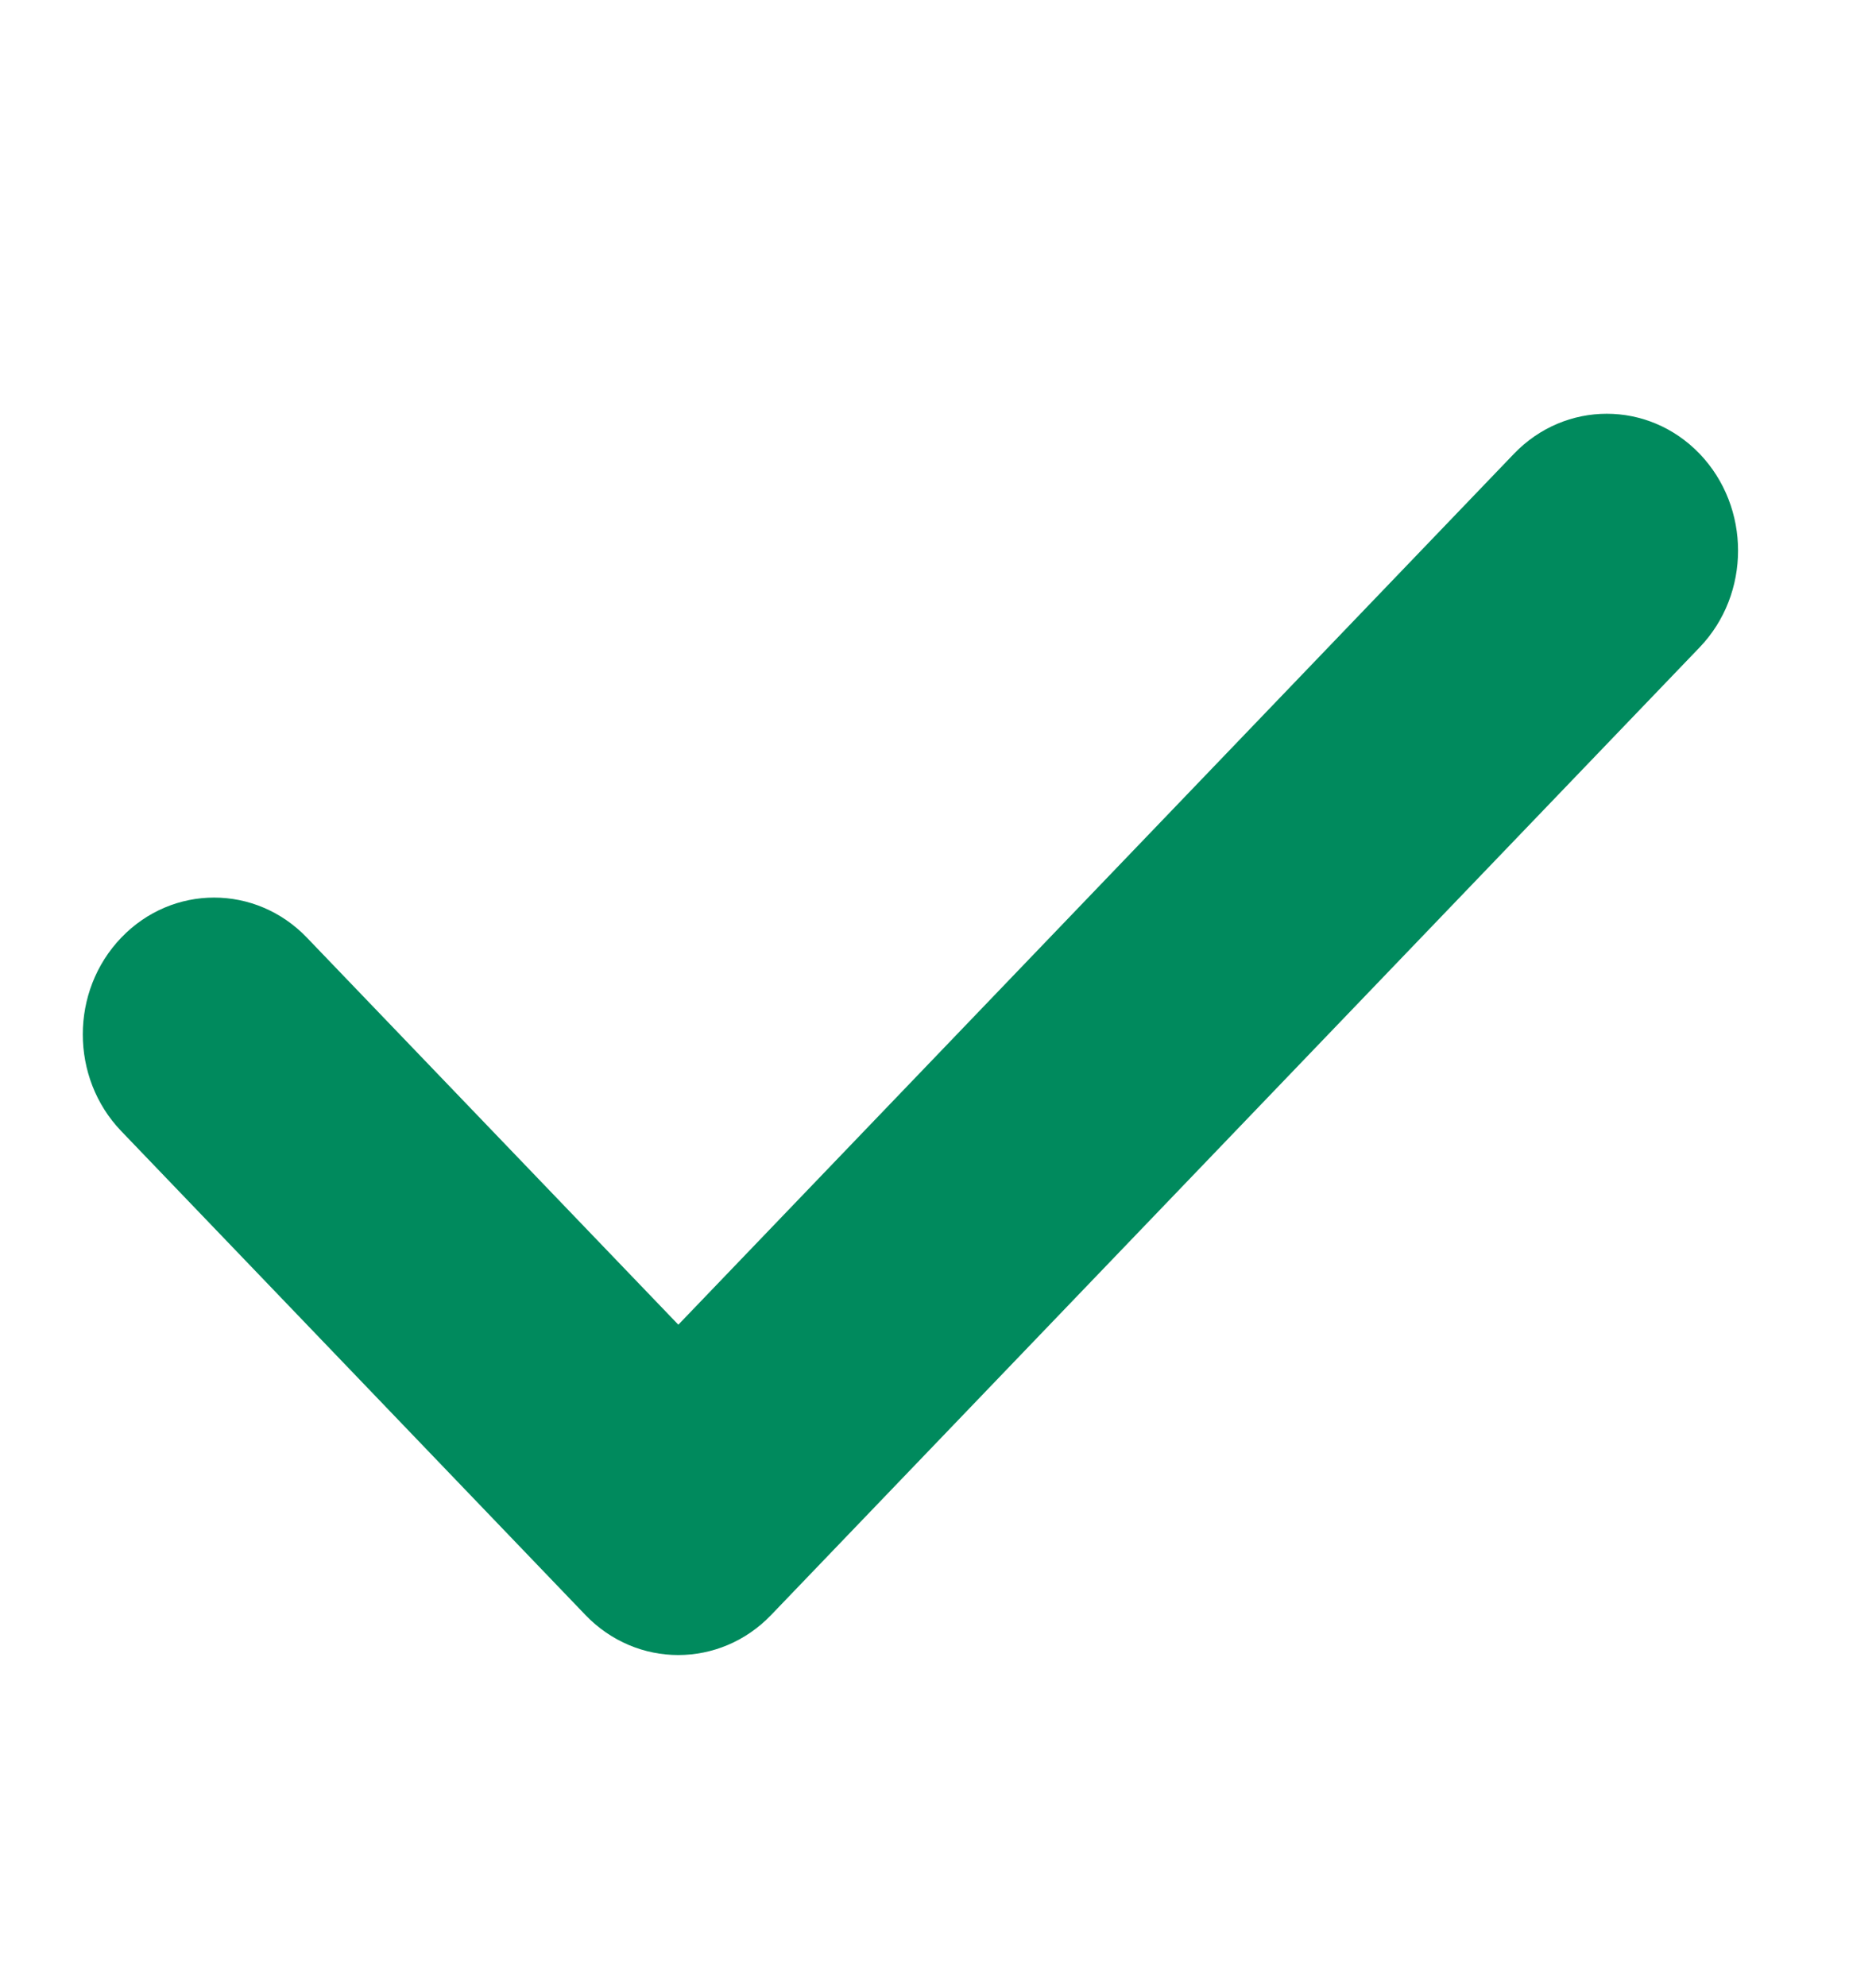
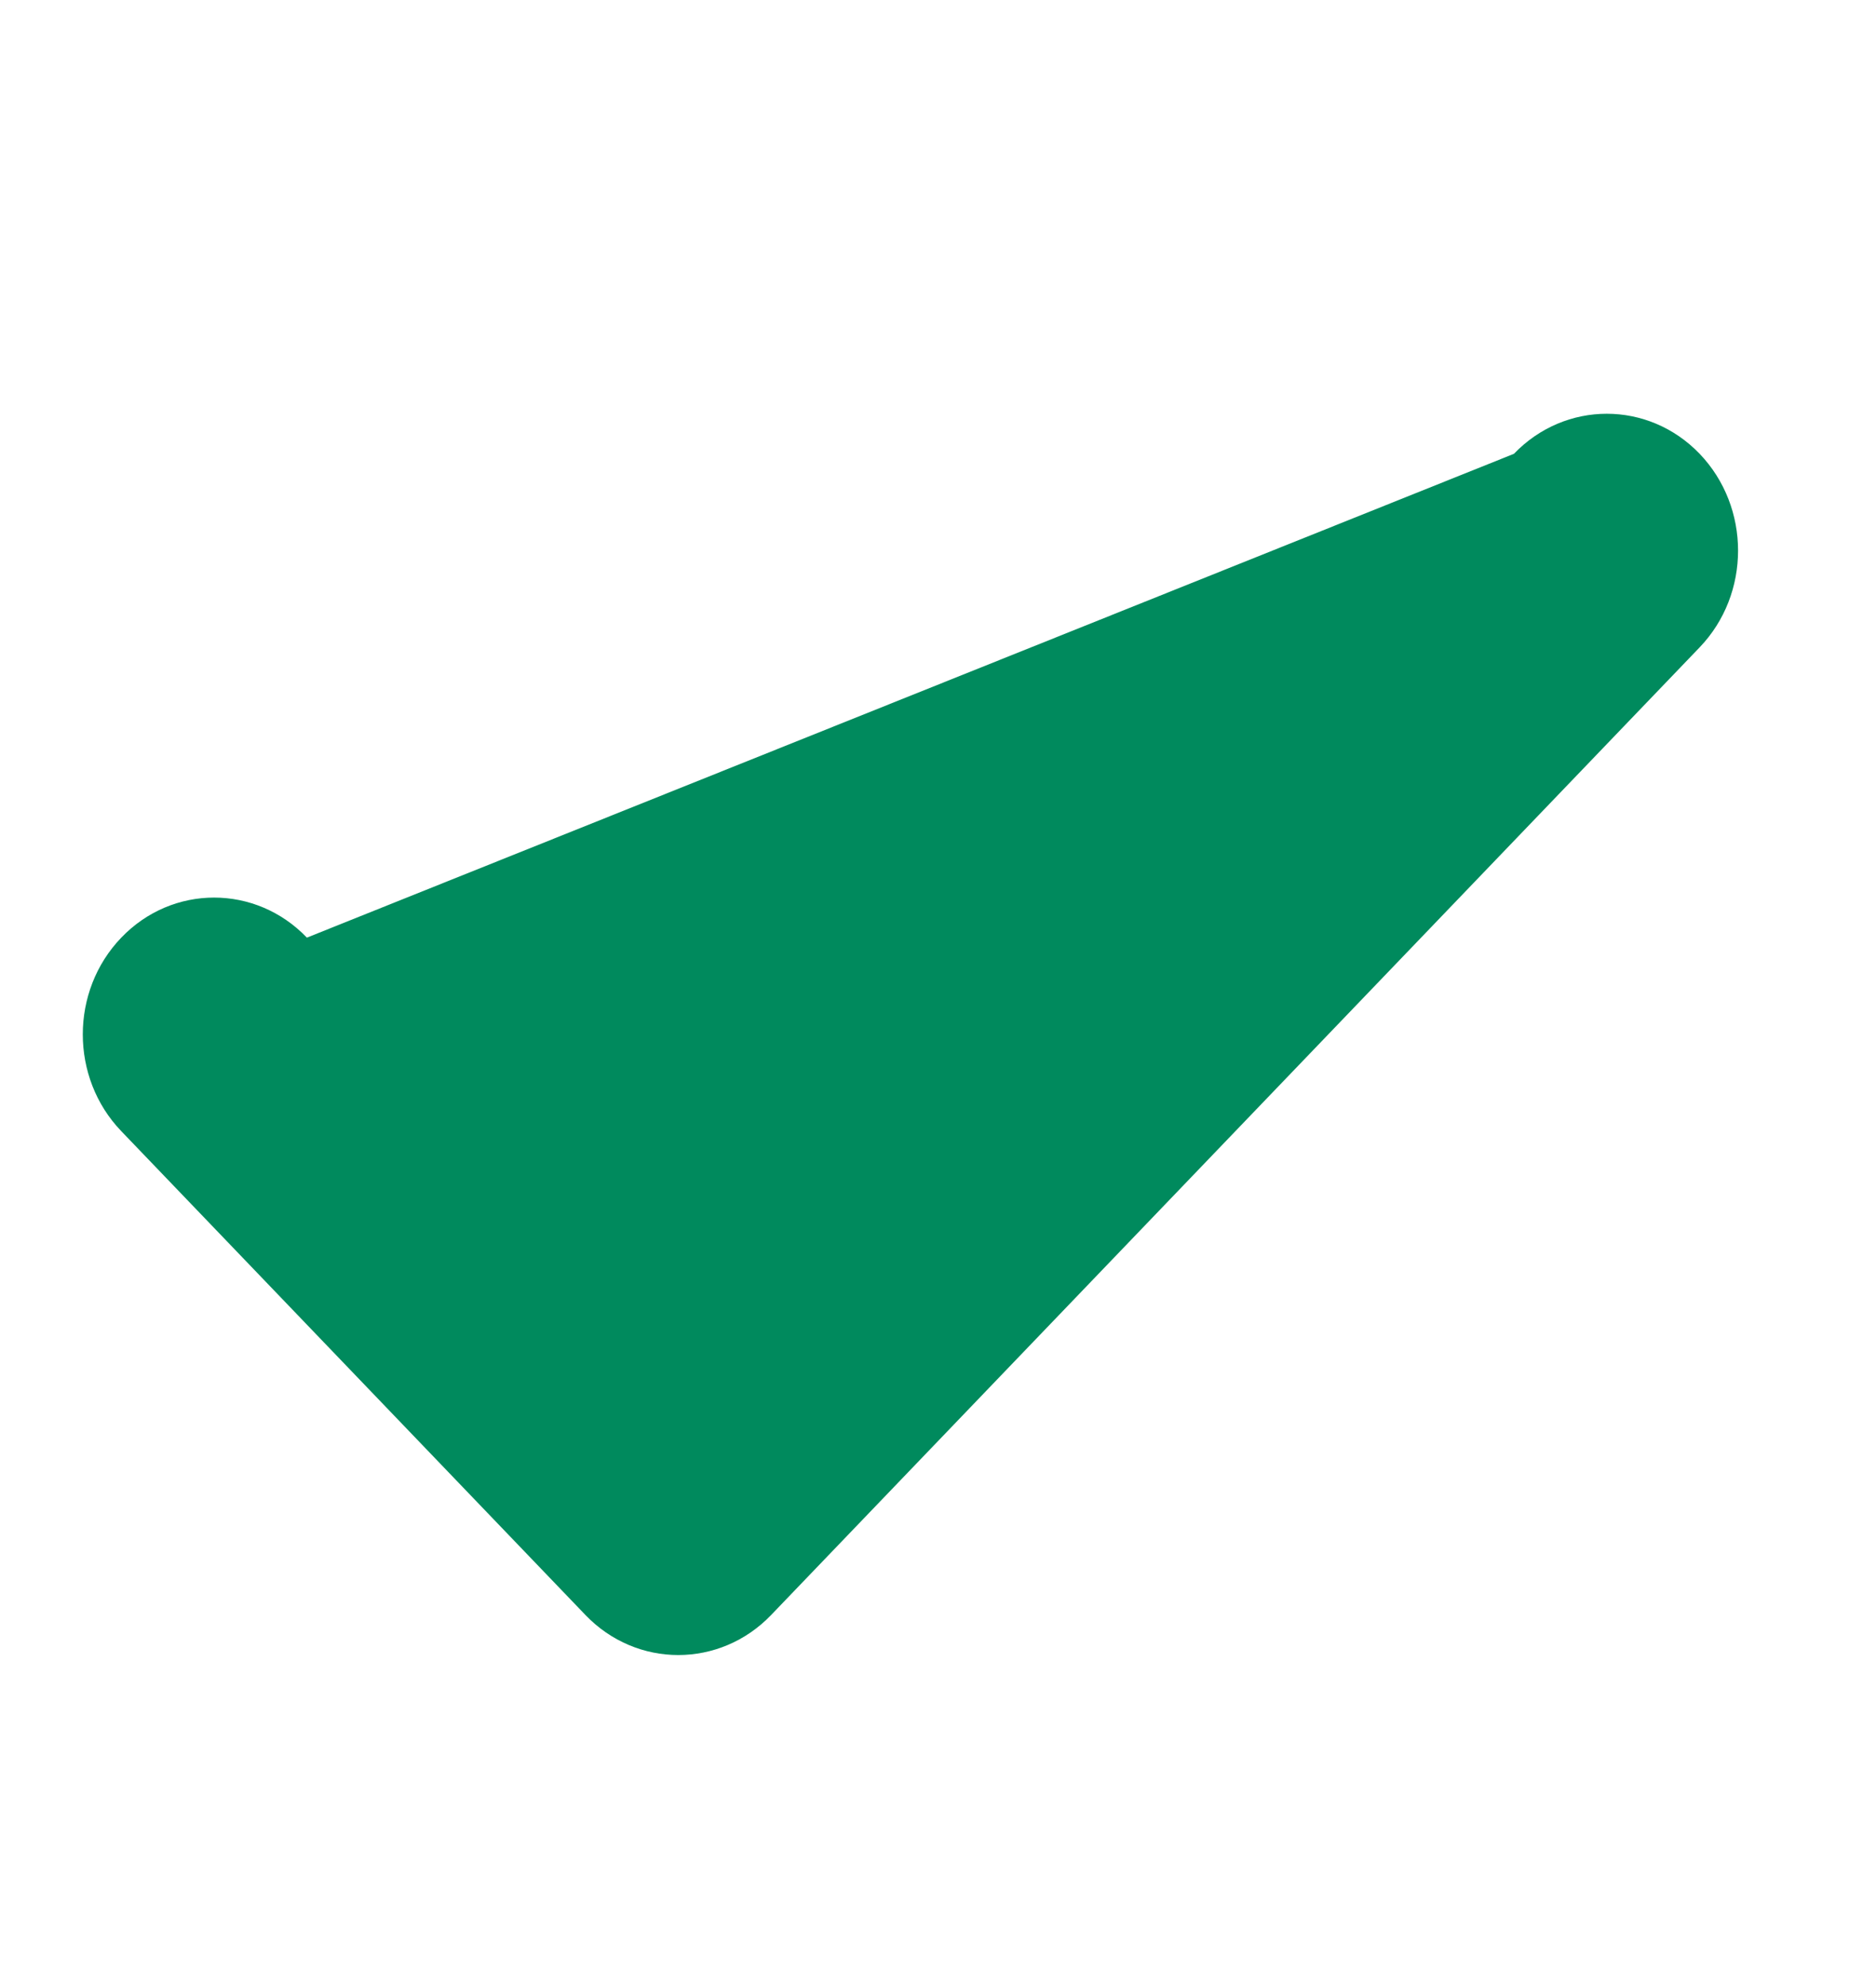
<svg xmlns="http://www.w3.org/2000/svg" width="17" height="18" viewBox="0 0 17 18" fill="none">
-   <path d="M15.402 4.113C14.937 3.629 14.184 3.629 13.719 4.113L6.147 12.006L2.781 8.498C2.317 8.014 1.563 8.014 1.099 8.498C0.634 8.982 0.634 9.768 1.099 10.252L5.305 14.637C5.537 14.879 5.842 15 6.146 15C6.451 15 6.756 14.879 6.988 14.637L15.402 5.867C15.866 5.383 15.866 4.598 15.402 4.113Z" fill="#008A5D" />
+   <path d="M15.402 4.113C14.937 3.629 14.184 3.629 13.719 4.113L2.781 8.498C2.317 8.014 1.563 8.014 1.099 8.498C0.634 8.982 0.634 9.768 1.099 10.252L5.305 14.637C5.537 14.879 5.842 15 6.146 15C6.451 15 6.756 14.879 6.988 14.637L15.402 5.867C15.866 5.383 15.866 4.598 15.402 4.113Z" fill="#008A5D" />
</svg>